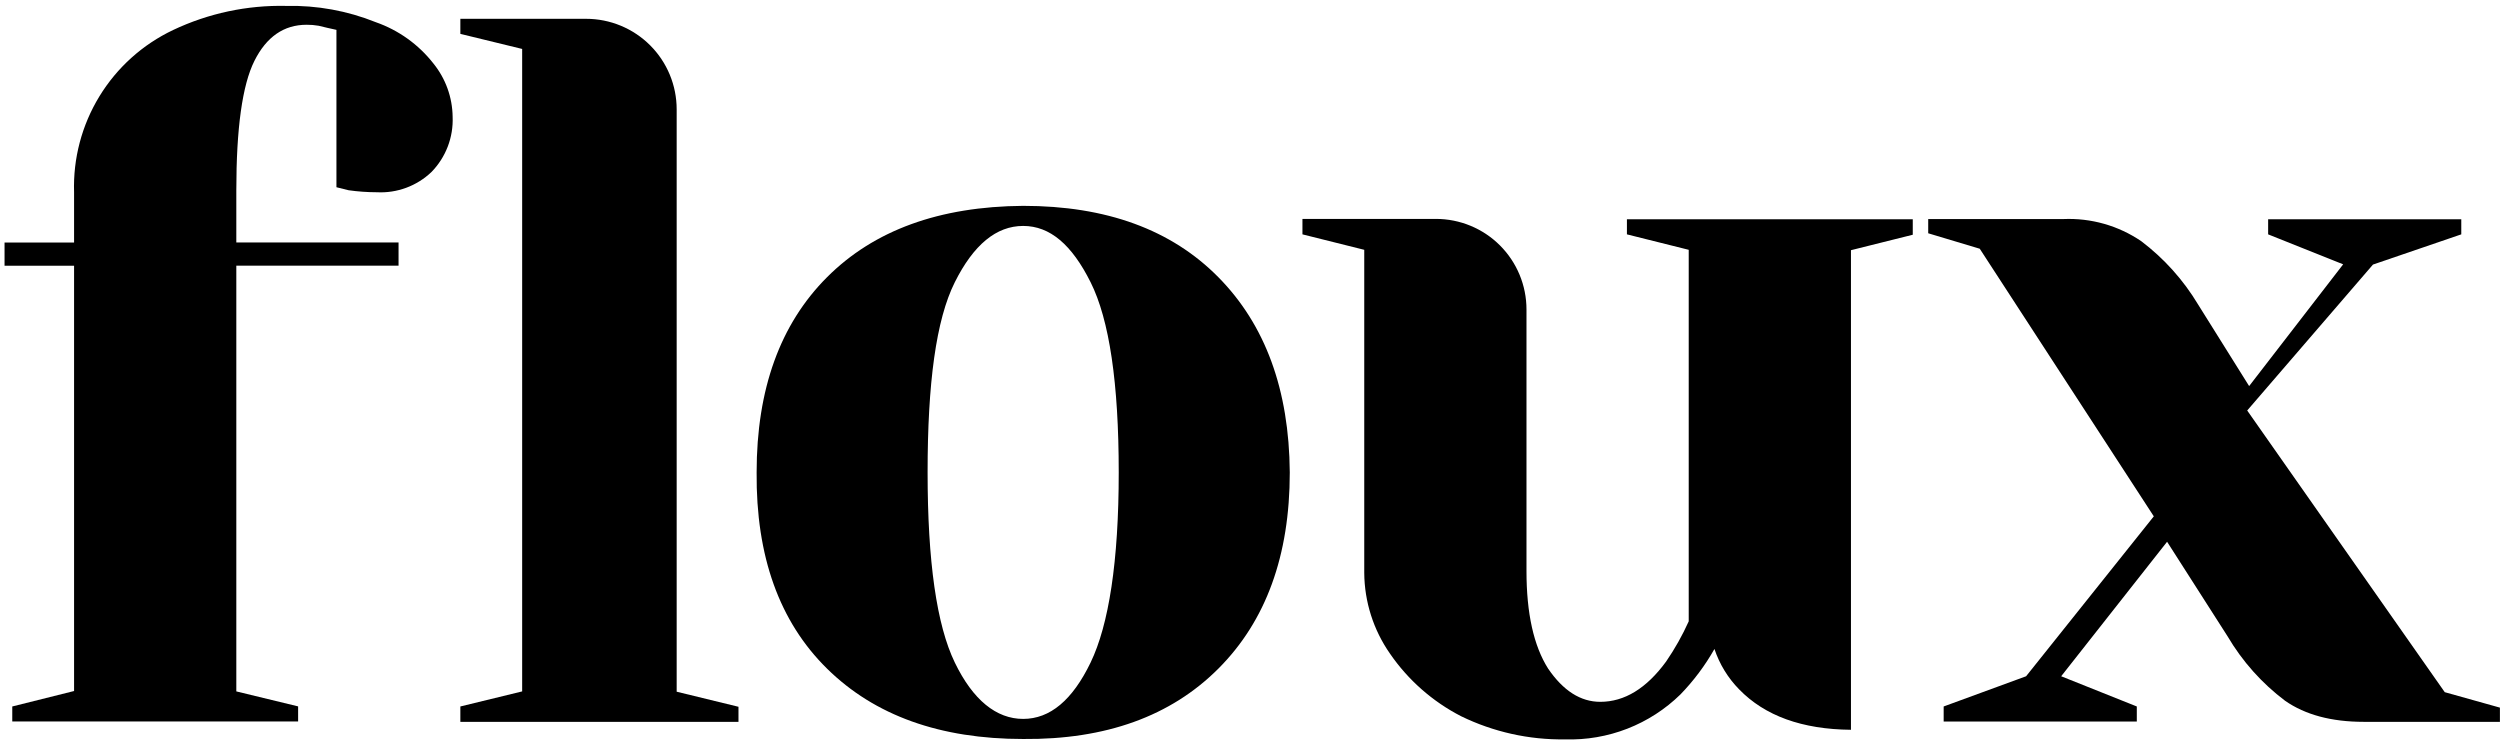
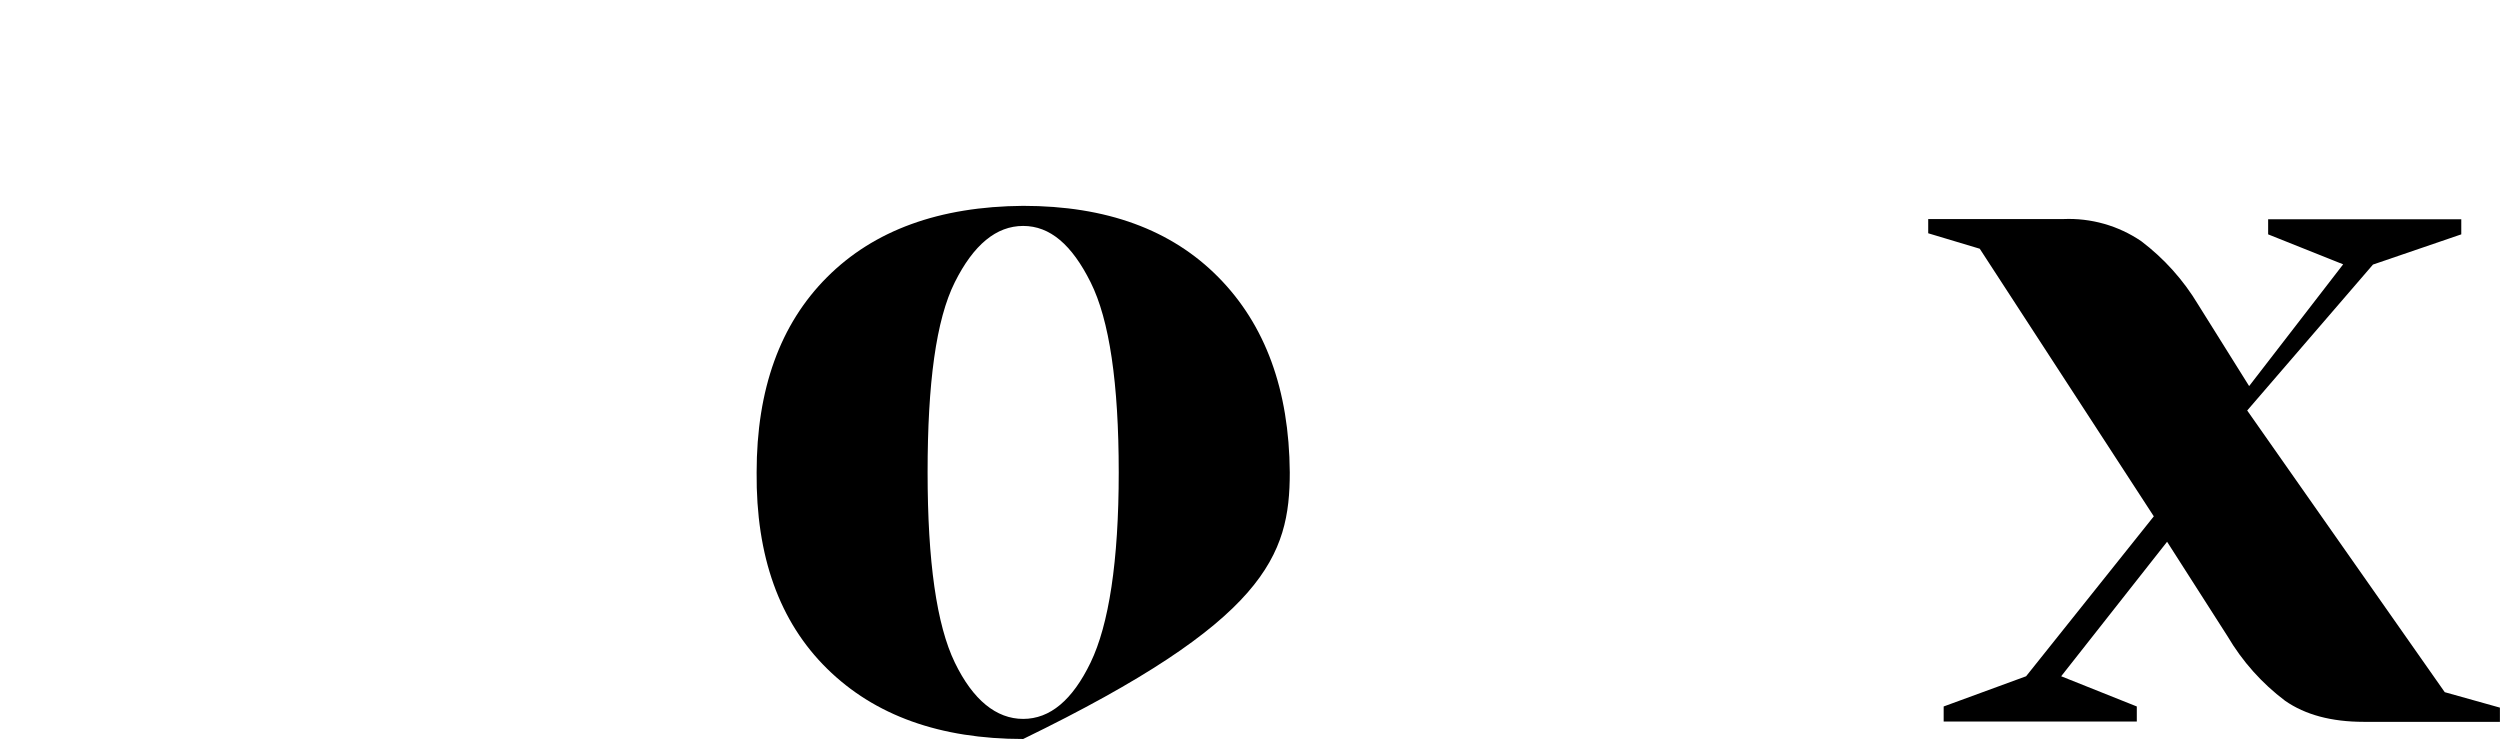
<svg xmlns="http://www.w3.org/2000/svg" width="414" height="123" viewBox="0 0 414 123" fill="none">
-   <path d="M2.032 116.991L12.267 114.432V44.004H0.753V40.166H12.267V31.837C12.089 26.248 13.546 20.729 16.46 15.957C19.373 11.184 23.616 7.366 28.669 4.97C34.516 2.2 40.929 0.833 47.398 0.979C52.477 0.865 57.526 1.783 62.239 3.678C66.004 4.996 69.312 7.367 71.77 10.51C73.795 13.01 74.918 16.12 74.956 19.338C75.026 21.024 74.75 22.706 74.145 24.282C73.54 25.857 72.618 27.292 71.437 28.498C70.237 29.639 68.818 30.523 67.265 31.097C65.712 31.671 64.058 31.923 62.405 31.837C60.839 31.834 59.274 31.723 57.723 31.504L55.714 31.005V4.945L54.217 4.612L52.772 4.267C52.113 4.151 51.445 4.095 50.776 4.1C47.006 4.1 44.123 6.096 42.127 10.088C40.132 14.079 39.134 21.231 39.134 31.543V40.153H66V43.991H39.134V114.496L49.368 116.978V119.473H2.032V116.991Z" fill="black" />
-   <path d="M76.235 116.991L86.47 114.496V8.105L76.235 5.61V3.115H97.063C99.032 3.115 100.982 3.503 102.801 4.257C104.62 5.01 106.273 6.115 107.665 7.507C109.058 8.899 110.162 10.552 110.916 12.371C111.669 14.191 112.057 16.14 112.057 18.109V114.547L122.292 117.042V119.537H76.235V116.991Z" fill="black" />
-   <path fill-rule="evenodd" clip-rule="evenodd" d="M136.953 110.722C144.842 118.492 155.67 122.377 169.436 122.377C183.108 122.496 193.884 118.611 201.765 110.722C209.646 102.833 213.587 92.001 213.587 78.226C213.484 64.563 209.544 53.791 201.765 45.91C193.987 38.029 183.21 34.089 169.436 34.089C155.551 34.191 144.723 38.131 136.953 45.91C129.183 53.688 125.298 64.46 125.298 78.226C125.179 92.12 129.064 102.952 136.953 110.722ZM180.605 109.711C177.598 115.942 173.888 119.051 169.436 119.051C164.997 119.051 161.12 115.929 158.114 109.711C155.107 103.494 153.61 92.99 153.61 78.226C153.61 63.463 155.005 52.959 158.114 46.741C161.223 40.524 164.984 37.415 169.436 37.415C173.888 37.415 177.496 40.524 180.605 46.741C183.714 52.959 185.262 63.45 185.262 78.226C185.262 93.003 183.611 103.481 180.605 109.711Z" fill="black" />
-   <path d="M259.183 122.441C253.217 122.532 247.313 121.217 241.95 118.603C237.23 116.175 233.186 112.615 230.18 108.24C227.438 104.313 225.952 99.647 225.92 94.858V41.368L215.685 38.809V36.251H237.792C239.761 36.251 241.711 36.639 243.53 37.392C245.349 38.146 247.002 39.25 248.394 40.642C249.787 42.035 250.891 43.688 251.645 45.507C252.398 47.326 252.786 49.276 252.786 51.245V94.564C252.786 101.566 253.98 106.952 256.368 110.722C258.863 114.381 261.741 116.223 265.004 116.223C269.021 116.223 272.654 114.001 275.904 109.558C277.349 107.452 278.604 105.221 279.652 102.892V41.368L269.418 38.809V36.315H316.754V38.873L306.519 41.432V120.853C298.436 120.778 292.266 118.548 288.007 114.163C286.15 112.274 284.75 109.985 283.913 107.472C282.363 110.209 280.472 112.737 278.284 114.995C275.765 117.459 272.776 119.388 269.493 120.668C266.211 121.947 262.704 122.55 259.183 122.441Z" fill="black" />
-   <path d="M306.519 120.853C306.659 120.854 306.8 120.854 306.941 120.854H306.519V120.853Z" fill="black" />
+   <path fill-rule="evenodd" clip-rule="evenodd" d="M136.953 110.722C144.842 118.492 155.67 122.377 169.436 122.377C209.646 102.833 213.587 92.001 213.587 78.226C213.484 64.563 209.544 53.791 201.765 45.91C193.987 38.029 183.21 34.089 169.436 34.089C155.551 34.191 144.723 38.131 136.953 45.91C129.183 53.688 125.298 64.46 125.298 78.226C125.179 92.12 129.064 102.952 136.953 110.722ZM180.605 109.711C177.598 115.942 173.888 119.051 169.436 119.051C164.997 119.051 161.12 115.929 158.114 109.711C155.107 103.494 153.61 92.99 153.61 78.226C153.61 63.463 155.005 52.959 158.114 46.741C161.223 40.524 164.984 37.415 169.436 37.415C173.888 37.415 177.496 40.524 180.605 46.741C183.714 52.959 185.262 63.45 185.262 78.226C185.262 93.003 183.611 103.481 180.605 109.711Z" fill="black" />
  <path d="M335.522 111.989L321.871 116.991V119.486H353.855V116.991L341.33 111.989L358.87 89.715L368.887 105.374C371.328 109.522 374.563 113.148 378.406 116.044C381.749 118.373 386.095 119.537 391.443 119.537H413.985V117.183L404.85 114.624L372.137 67.979L392.965 43.812L407.588 38.809V36.315H375.604V38.809L388.027 43.773L372.457 63.936L364.013 50.439C361.571 46.367 358.37 42.801 354.584 39.935C350.784 37.356 346.252 36.073 341.663 36.276H319.312V38.63L327.846 41.189L356.67 85.506L335.522 111.989Z" fill="black" />
</svg>